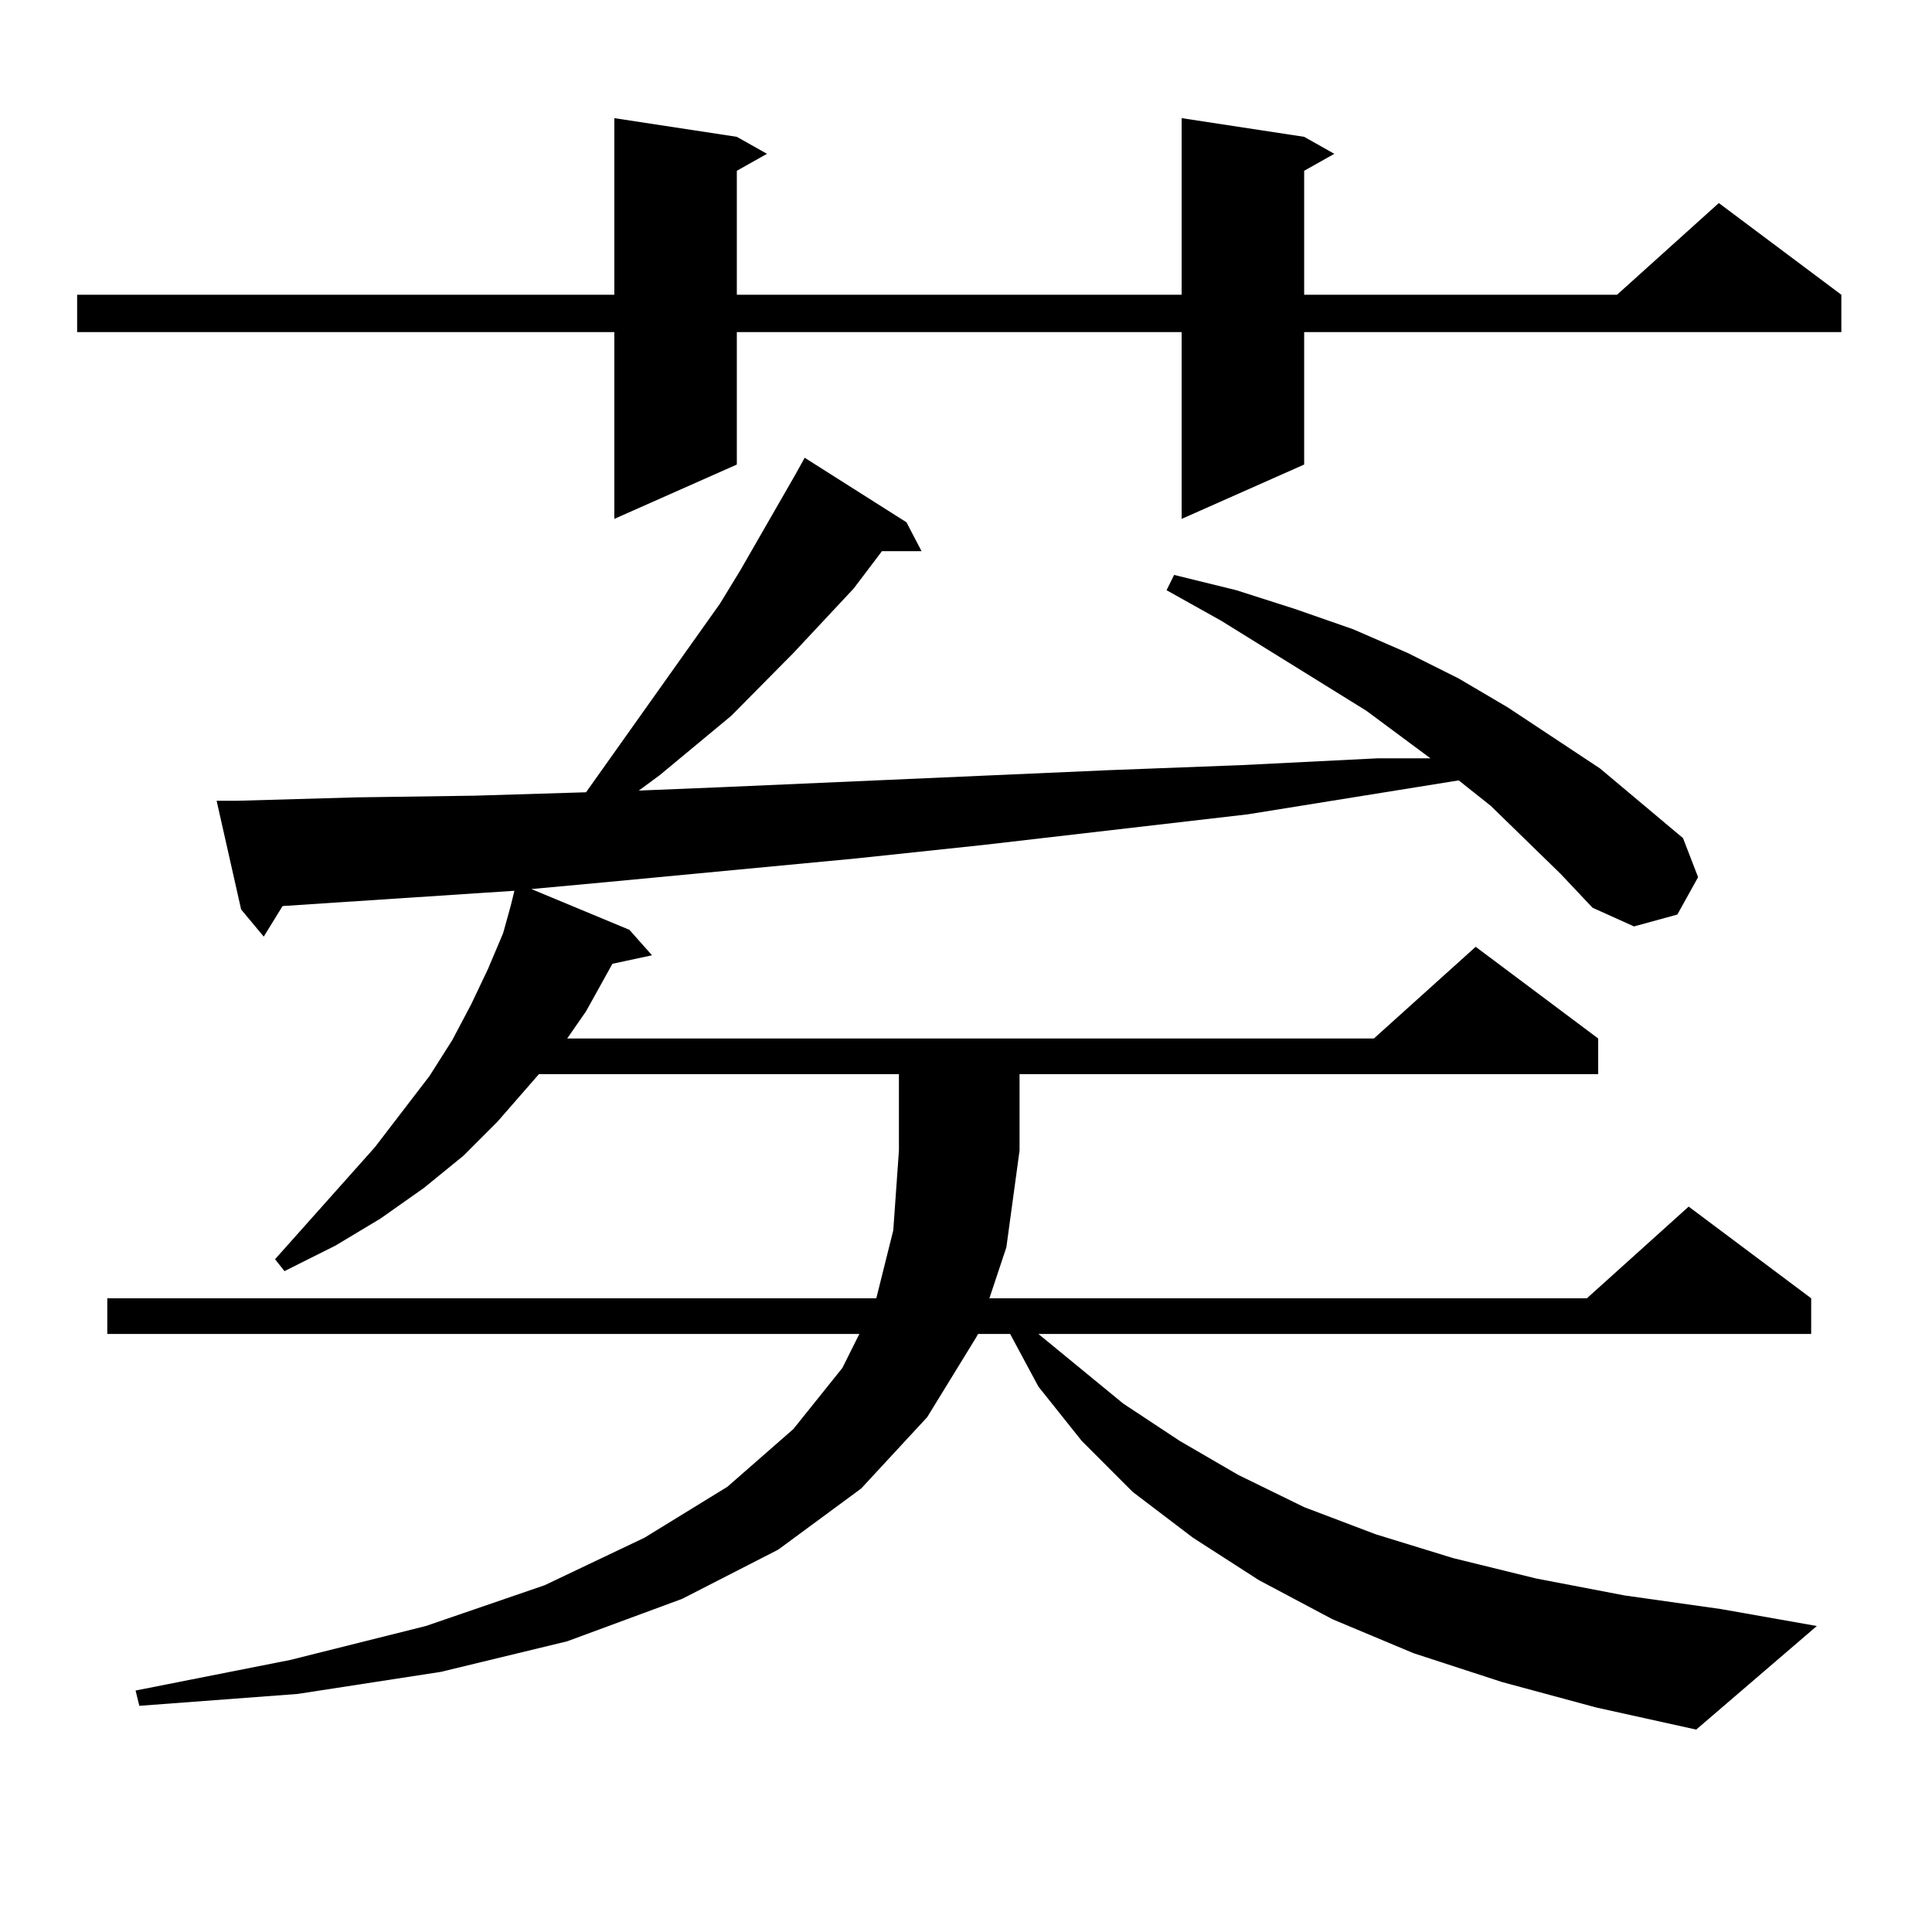
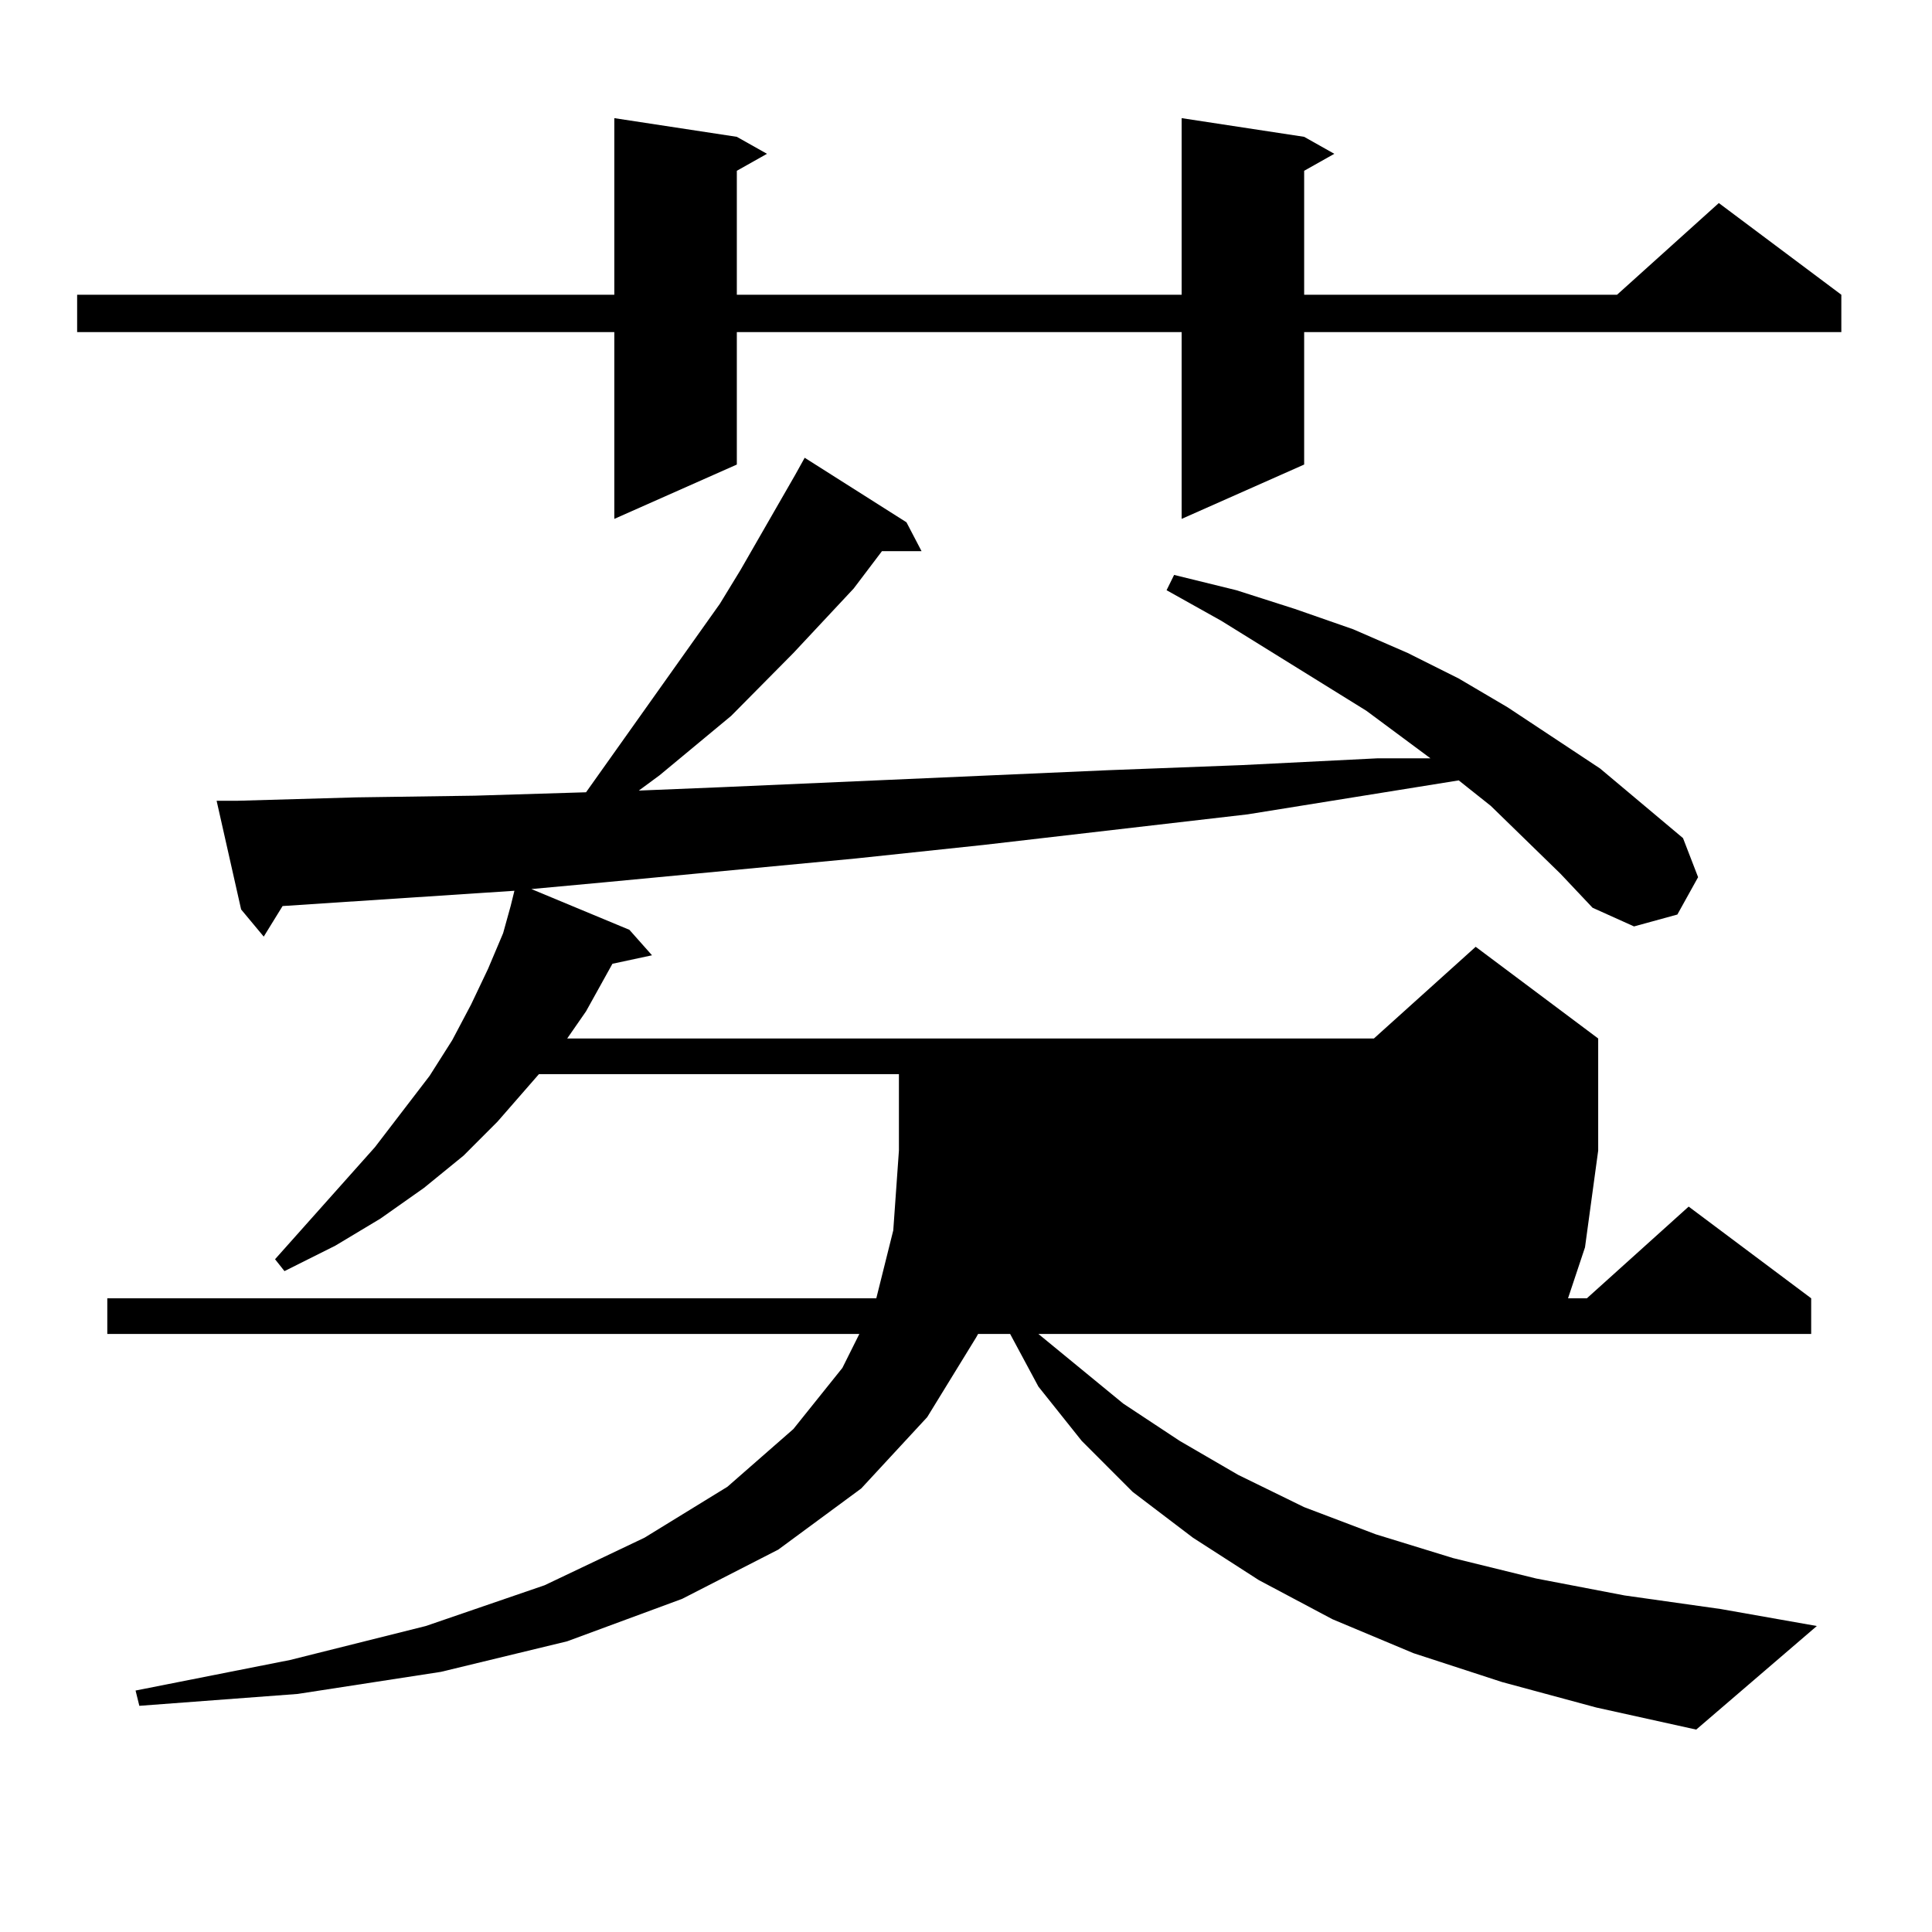
<svg xmlns="http://www.w3.org/2000/svg" version="1.1" id="图层_1" x="0px" y="0px" width="1000px" height="1000px" viewBox="0 0 1000 1000" enable-background="new 0 0 1000 1000" xml:space="preserve">
-   <path d="M675.032,70.82l15.609,8.789l-15.609,8.789v64.16h161.947l52.682-47.461l63.413,47.461v19.336H675.032v68.555  l-63.413,28.125v-96.68H381.381v68.555l-63.413,28.125v-96.68H39.926v-19.336h278.042V61.152l63.413,9.668l15.609,8.789  l-15.609,8.789v64.16h230.238V61.152L675.032,70.82z M777.469,870.625l-45.853-14.941l-41.95-17.578l-38.048-20.215l-34.146-21.973  l-31.219-23.73l-26.341-26.367l-22.438-28.125l-14.634-27.246h-16.585l-0.976,1.758l-25.365,41.309L445.77,770.43l-42.926,31.641  l-49.755,25.488l-59.511,21.973l-65.364,15.82l-74.145,11.426L72.12,882.93l-1.951-7.91l79.998-15.82l70.242-17.578l61.462-21.094  l51.706-24.609l42.926-26.367l34.146-29.883l25.365-31.641l8.78-17.578H55.535v-18.457h398.039l8.78-35.156l2.927-41.309v-39.551  H278.944l-21.463,24.609l-17.561,17.578l-20.487,16.699l-22.438,15.82l-23.414,14.063L147.24,657.93l-4.878-6.152l51.706-58.008  l28.292-36.914l11.707-18.457l9.756-18.457l8.78-18.457l7.805-18.457l3.902-14.063l1.951-7.91l-119.997,7.91l-9.756,15.82  l-11.707-14.063l-12.683-56.25h10.731l61.462-1.758l61.462-0.879l57.56-1.758l69.267-97.559l10.731-17.578l28.292-49.219  l4.878-8.789l52.682,33.398l7.805,14.941h-20.487l-14.634,19.336l-31.219,33.398l-32.194,32.52l-37.072,30.762l-10.731,7.91  l42.926-1.758l199.995-8.789l69.267-2.637l70.242-3.516h27.316l-33.17-24.609l-75.12-46.582l-28.292-15.82l3.902-7.91l32.194,7.91  l30.243,9.668l30.243,10.547l28.292,12.305l26.341,13.184l25.365,14.941l47.804,31.641l42.926,36.035l7.805,20.215l-10.731,19.336  l-22.438,6.152l-21.463-9.668l-16.585-17.578l-36.097-35.156l-16.585-13.184l-109.266,17.578l-136.582,15.82l-66.34,7.031  L313.09,456.66l-38.048,3.516l50.73,21.094l11.707,13.184l-20.487,4.395l-13.658,24.609l-9.756,14.063h417.551l52.682-47.461  l63.413,47.461v18.457H527.719v39.551l-6.829,50.098l-8.78,26.367H821.37l52.682-47.461l63.413,47.461v18.457h-399.99l43.901,36.035  l29.268,19.336l30.243,17.578l34.146,16.699l37.072,14.063l39.999,12.305l42.926,10.547l45.853,8.789l49.755,7.031l49.755,8.789  l-62.438,53.613l-51.706-11.426L777.469,870.625z" />
+   <path d="M675.032,70.82l15.609,8.789l-15.609,8.789v64.16h161.947l52.682-47.461l63.413,47.461v19.336H675.032v68.555  l-63.413,28.125v-96.68H381.381v68.555l-63.413,28.125v-96.68H39.926v-19.336h278.042V61.152l63.413,9.668l15.609,8.789  l-15.609,8.789v64.16h230.238V61.152L675.032,70.82z M777.469,870.625l-45.853-14.941l-41.95-17.578l-38.048-20.215l-34.146-21.973  l-31.219-23.73l-26.341-26.367l-22.438-28.125l-14.634-27.246h-16.585l-0.976,1.758l-25.365,41.309L445.77,770.43l-42.926,31.641  l-49.755,25.488l-59.511,21.973l-65.364,15.82l-74.145,11.426L72.12,882.93l-1.951-7.91l79.998-15.82l70.242-17.578l61.462-21.094  l51.706-24.609l42.926-26.367l34.146-29.883l25.365-31.641l8.78-17.578H55.535v-18.457h398.039l8.78-35.156l2.927-41.309v-39.551  H278.944l-21.463,24.609l-17.561,17.578l-20.487,16.699l-22.438,15.82l-23.414,14.063L147.24,657.93l-4.878-6.152l51.706-58.008  l28.292-36.914l11.707-18.457l9.756-18.457l8.78-18.457l7.805-18.457l3.902-14.063l1.951-7.91l-119.997,7.91l-9.756,15.82  l-11.707-14.063l-12.683-56.25h10.731l61.462-1.758l61.462-0.879l57.56-1.758l69.267-97.559l10.731-17.578l28.292-49.219  l4.878-8.789l52.682,33.398l7.805,14.941h-20.487l-14.634,19.336l-31.219,33.398l-32.194,32.52l-37.072,30.762l-10.731,7.91  l42.926-1.758l199.995-8.789l69.267-2.637l70.242-3.516h27.316l-33.17-24.609l-75.12-46.582l-28.292-15.82l3.902-7.91l32.194,7.91  l30.243,9.668l30.243,10.547l28.292,12.305l26.341,13.184l25.365,14.941l47.804,31.641l42.926,36.035l7.805,20.215l-10.731,19.336  l-22.438,6.152l-21.463-9.668l-16.585-17.578l-36.097-35.156l-16.585-13.184l-109.266,17.578l-136.582,15.82l-66.34,7.031  L313.09,456.66l-38.048,3.516l50.73,21.094l11.707,13.184l-20.487,4.395l-13.658,24.609l-9.756,14.063h417.551l52.682-47.461  l63.413,47.461v18.457v39.551l-6.829,50.098l-8.78,26.367H821.37l52.682-47.461l63.413,47.461v18.457h-399.99l43.901,36.035  l29.268,19.336l30.243,17.578l34.146,16.699l37.072,14.063l39.999,12.305l42.926,10.547l45.853,8.789l49.755,7.031l49.755,8.789  l-62.438,53.613l-51.706-11.426L777.469,870.625z" />
</svg>